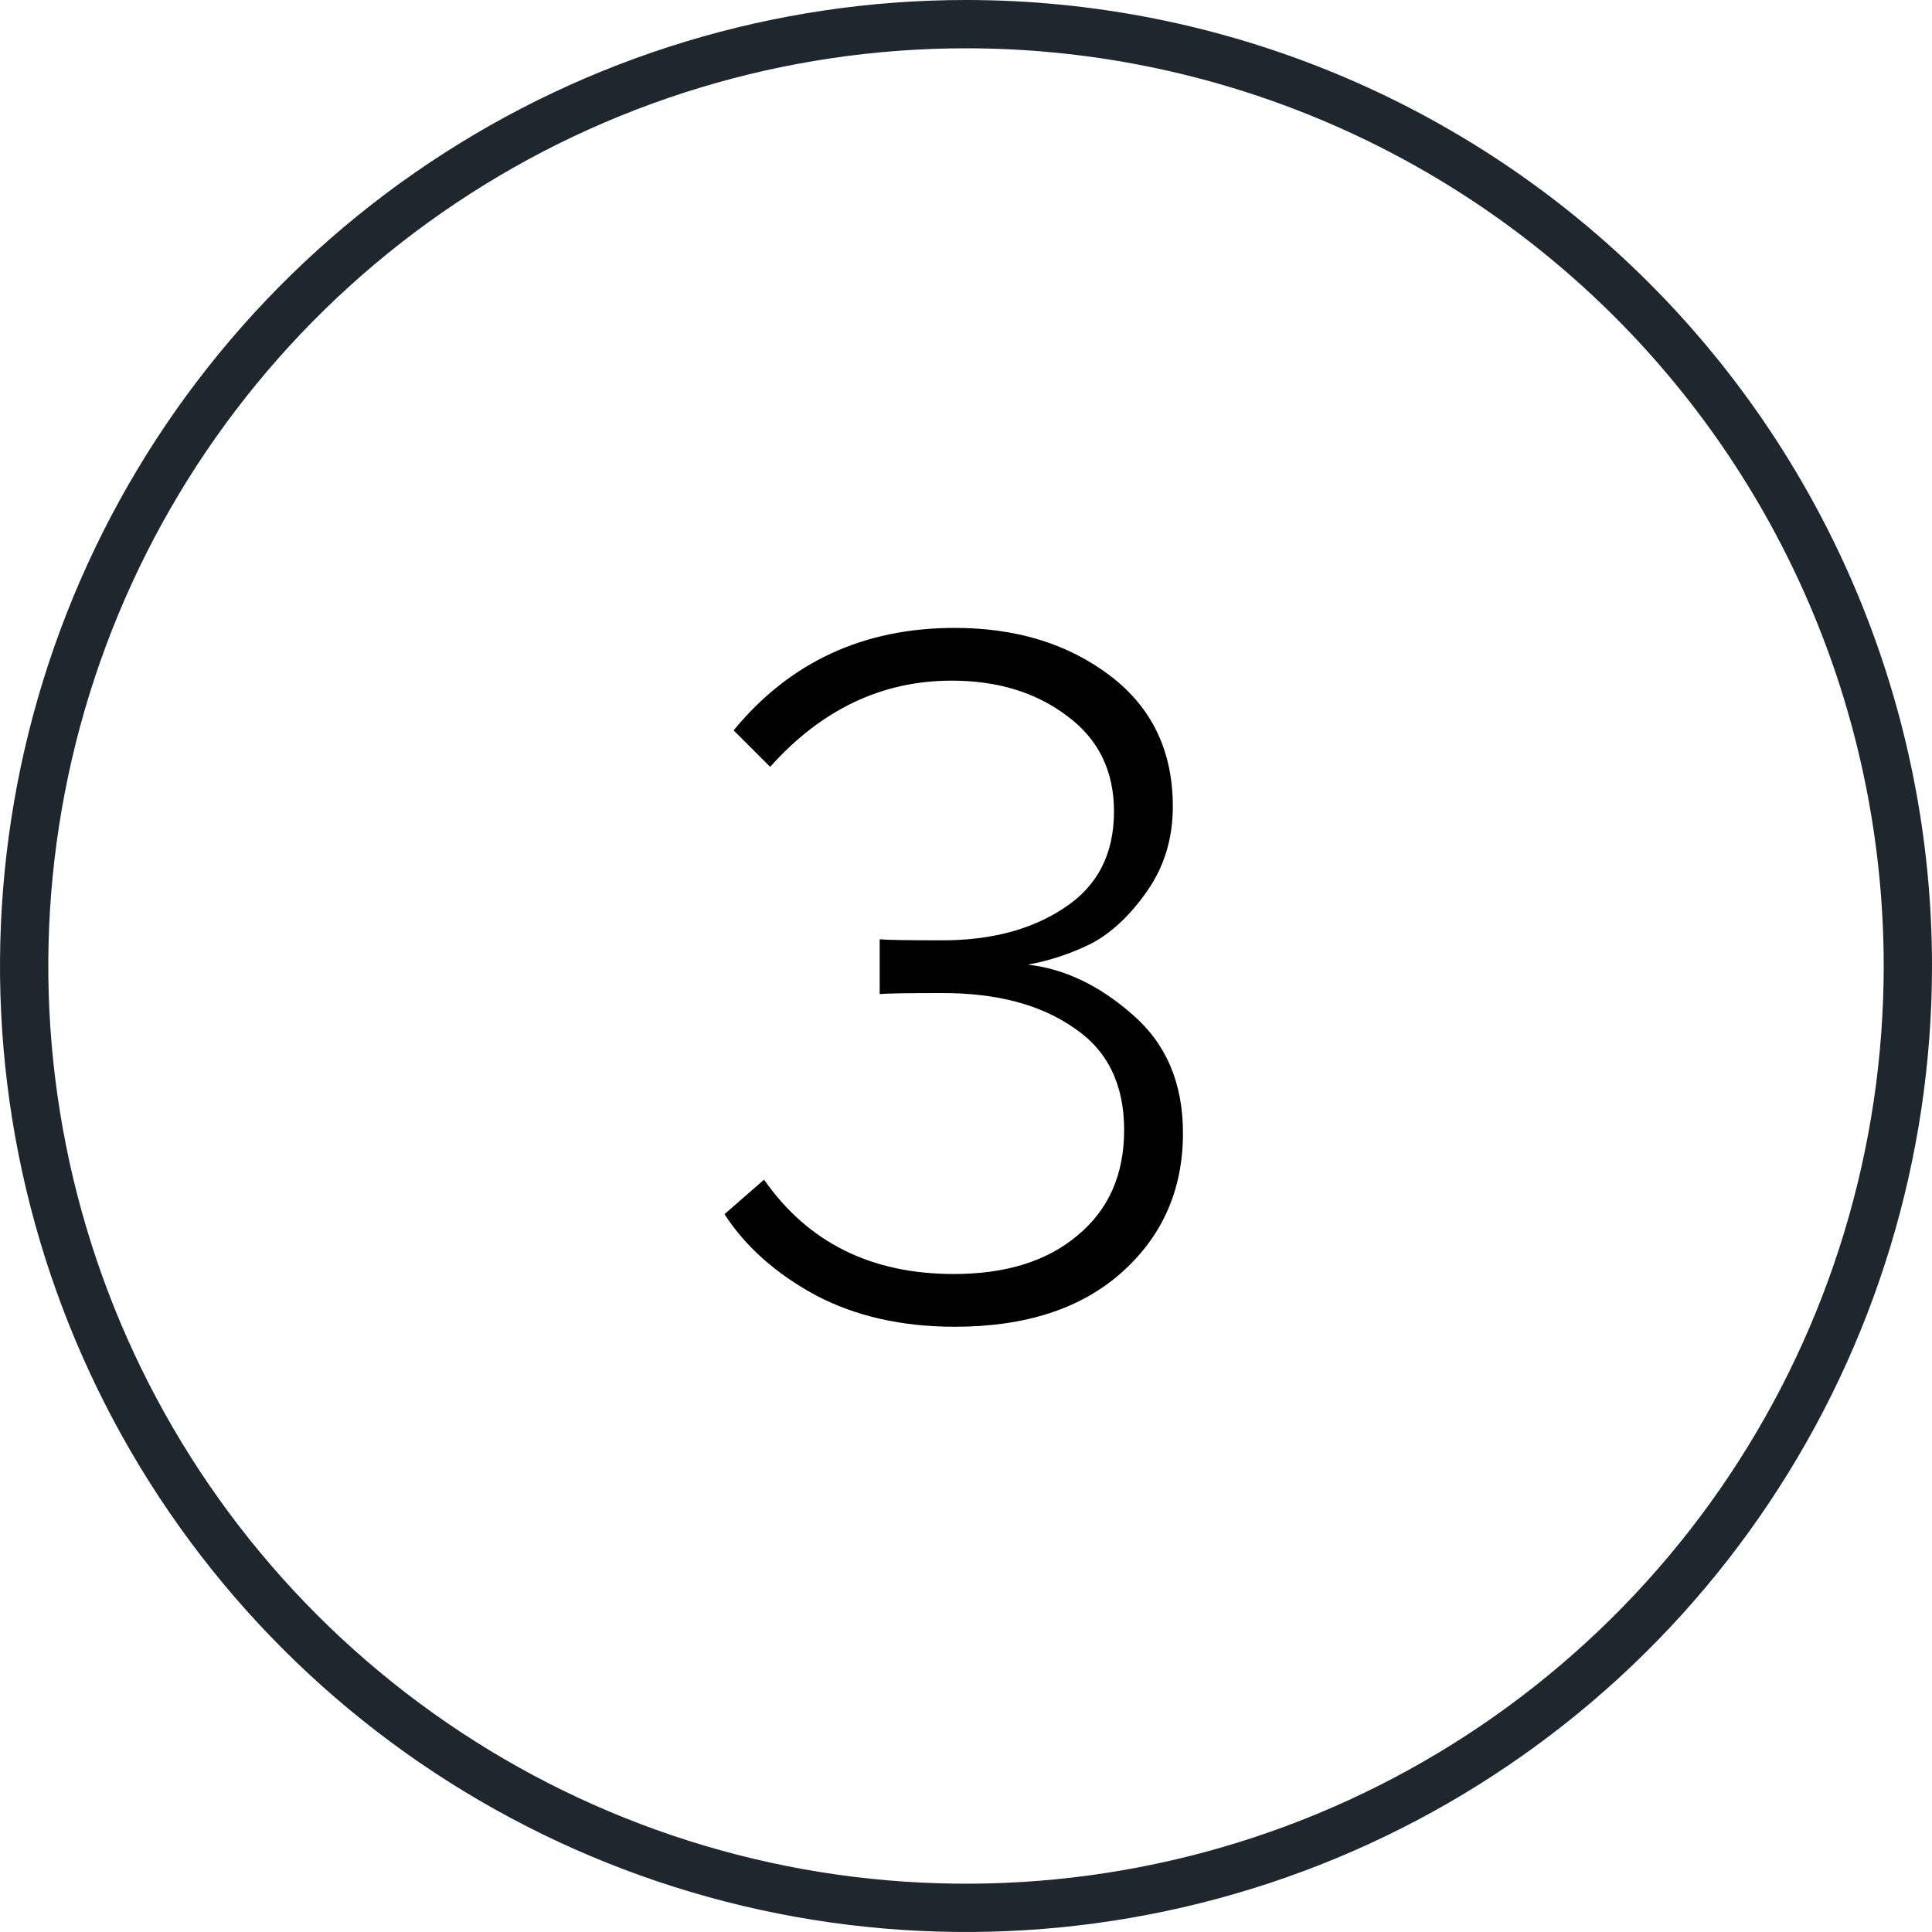
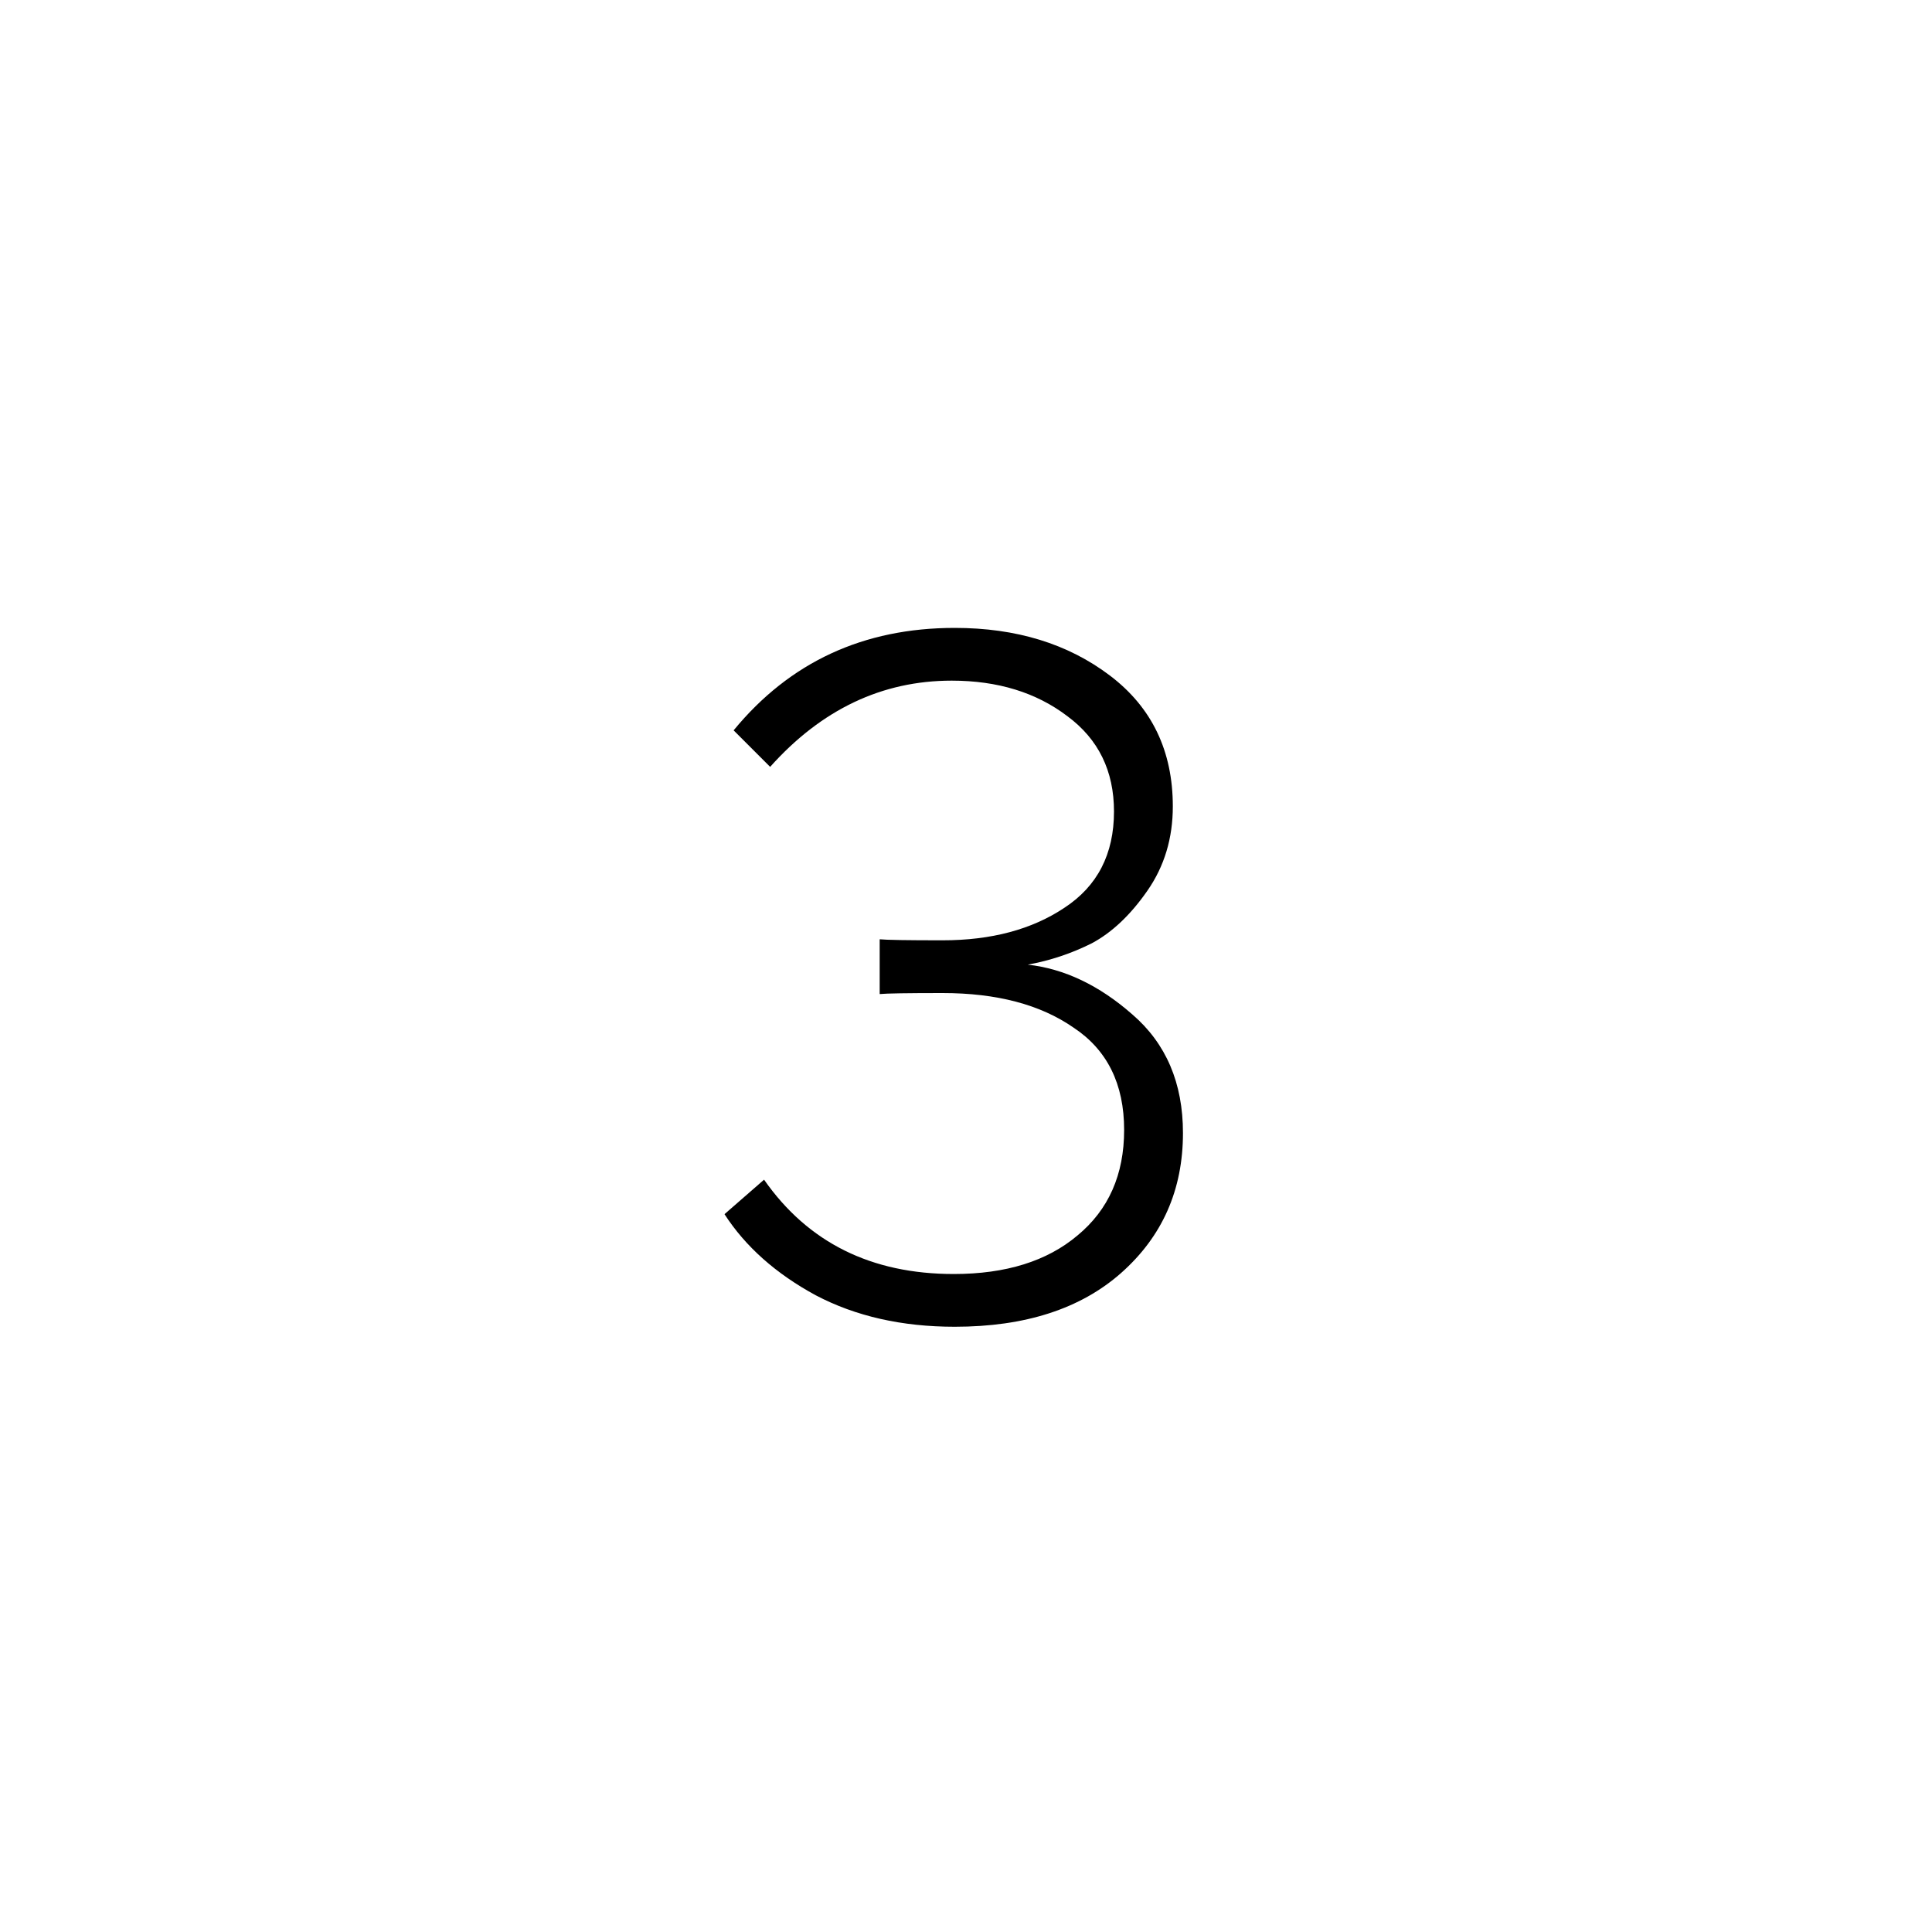
<svg xmlns="http://www.w3.org/2000/svg" width="40" height="40" viewBox="0 0 40 40" fill="none">
  <g clip-path="url(#clip0_174_2)">
-     <path fill-rule="evenodd" clip-rule="evenodd" d="M39 20C39 23.758 37.886 27.431 35.798 30.556C33.71 33.68 30.743 36.116 27.271 37.554C23.799 38.992 19.979 39.368 16.293 38.635C12.608 37.902 9.222 36.092 6.565 33.435C3.908 30.778 2.098 27.392 1.365 23.707C0.632 20.021 1.008 16.201 2.446 12.729C3.884 9.257 6.32 6.29 9.444 4.202C12.569 2.114 16.242 1 20 1C25.039 1 29.872 3.002 33.435 6.565C36.998 10.128 39 14.961 39 20V20ZM40 20C40 23.956 38.827 27.822 36.629 31.111C34.432 34.4 31.308 36.964 27.654 38.478C23.999 39.991 19.978 40.387 16.098 39.616C12.219 38.844 8.655 36.939 5.858 34.142C3.061 31.345 1.156 27.781 0.384 23.902C-0.387 20.022 0.009 16.001 1.522 12.346C3.036 8.692 5.6 5.568 8.889 3.371C12.178 1.173 16.044 0 20 0C25.304 0 30.391 2.107 34.142 5.858C37.893 9.609 40 14.696 40 20Z" fill="#1E272E" />
    <path d="M19.767 27.469C18.675 27.469 17.716 27.252 16.89 26.818C16.064 26.37 15.434 25.81 15 25.138L15.819 24.424C16.729 25.726 18.038 26.377 19.746 26.377C20.824 26.377 21.678 26.111 22.308 25.579C22.952 25.047 23.274 24.319 23.274 23.395C23.274 22.443 22.924 21.736 22.224 21.274C21.538 20.798 20.635 20.56 19.515 20.56C18.787 20.56 18.353 20.567 18.213 20.581V19.447C18.353 19.461 18.787 19.468 19.515 19.468C20.523 19.468 21.363 19.244 22.035 18.796C22.721 18.348 23.064 17.683 23.064 16.801C23.064 15.961 22.742 15.303 22.098 14.827C21.454 14.337 20.656 14.092 19.704 14.092C18.262 14.092 17.009 14.687 15.945 15.877L15.189 15.121C16.351 13.707 17.877 13 19.767 13C21.041 13 22.112 13.329 22.98 13.987C23.848 14.645 24.282 15.548 24.282 16.696C24.282 17.354 24.107 17.935 23.757 18.439C23.407 18.943 23.022 19.307 22.602 19.531C22.182 19.741 21.741 19.888 21.279 19.972C22.035 20.056 22.756 20.399 23.442 21.001C24.142 21.603 24.492 22.422 24.492 23.458C24.492 24.634 24.065 25.6 23.211 26.356C22.371 27.098 21.223 27.469 19.767 27.469Z" fill="black" />
  </g>
  <defs>
    <clipPath id="clip0_174_2">
      <rect width="40" height="40" fill="white" />
    </clipPath>
  </defs>
</svg>